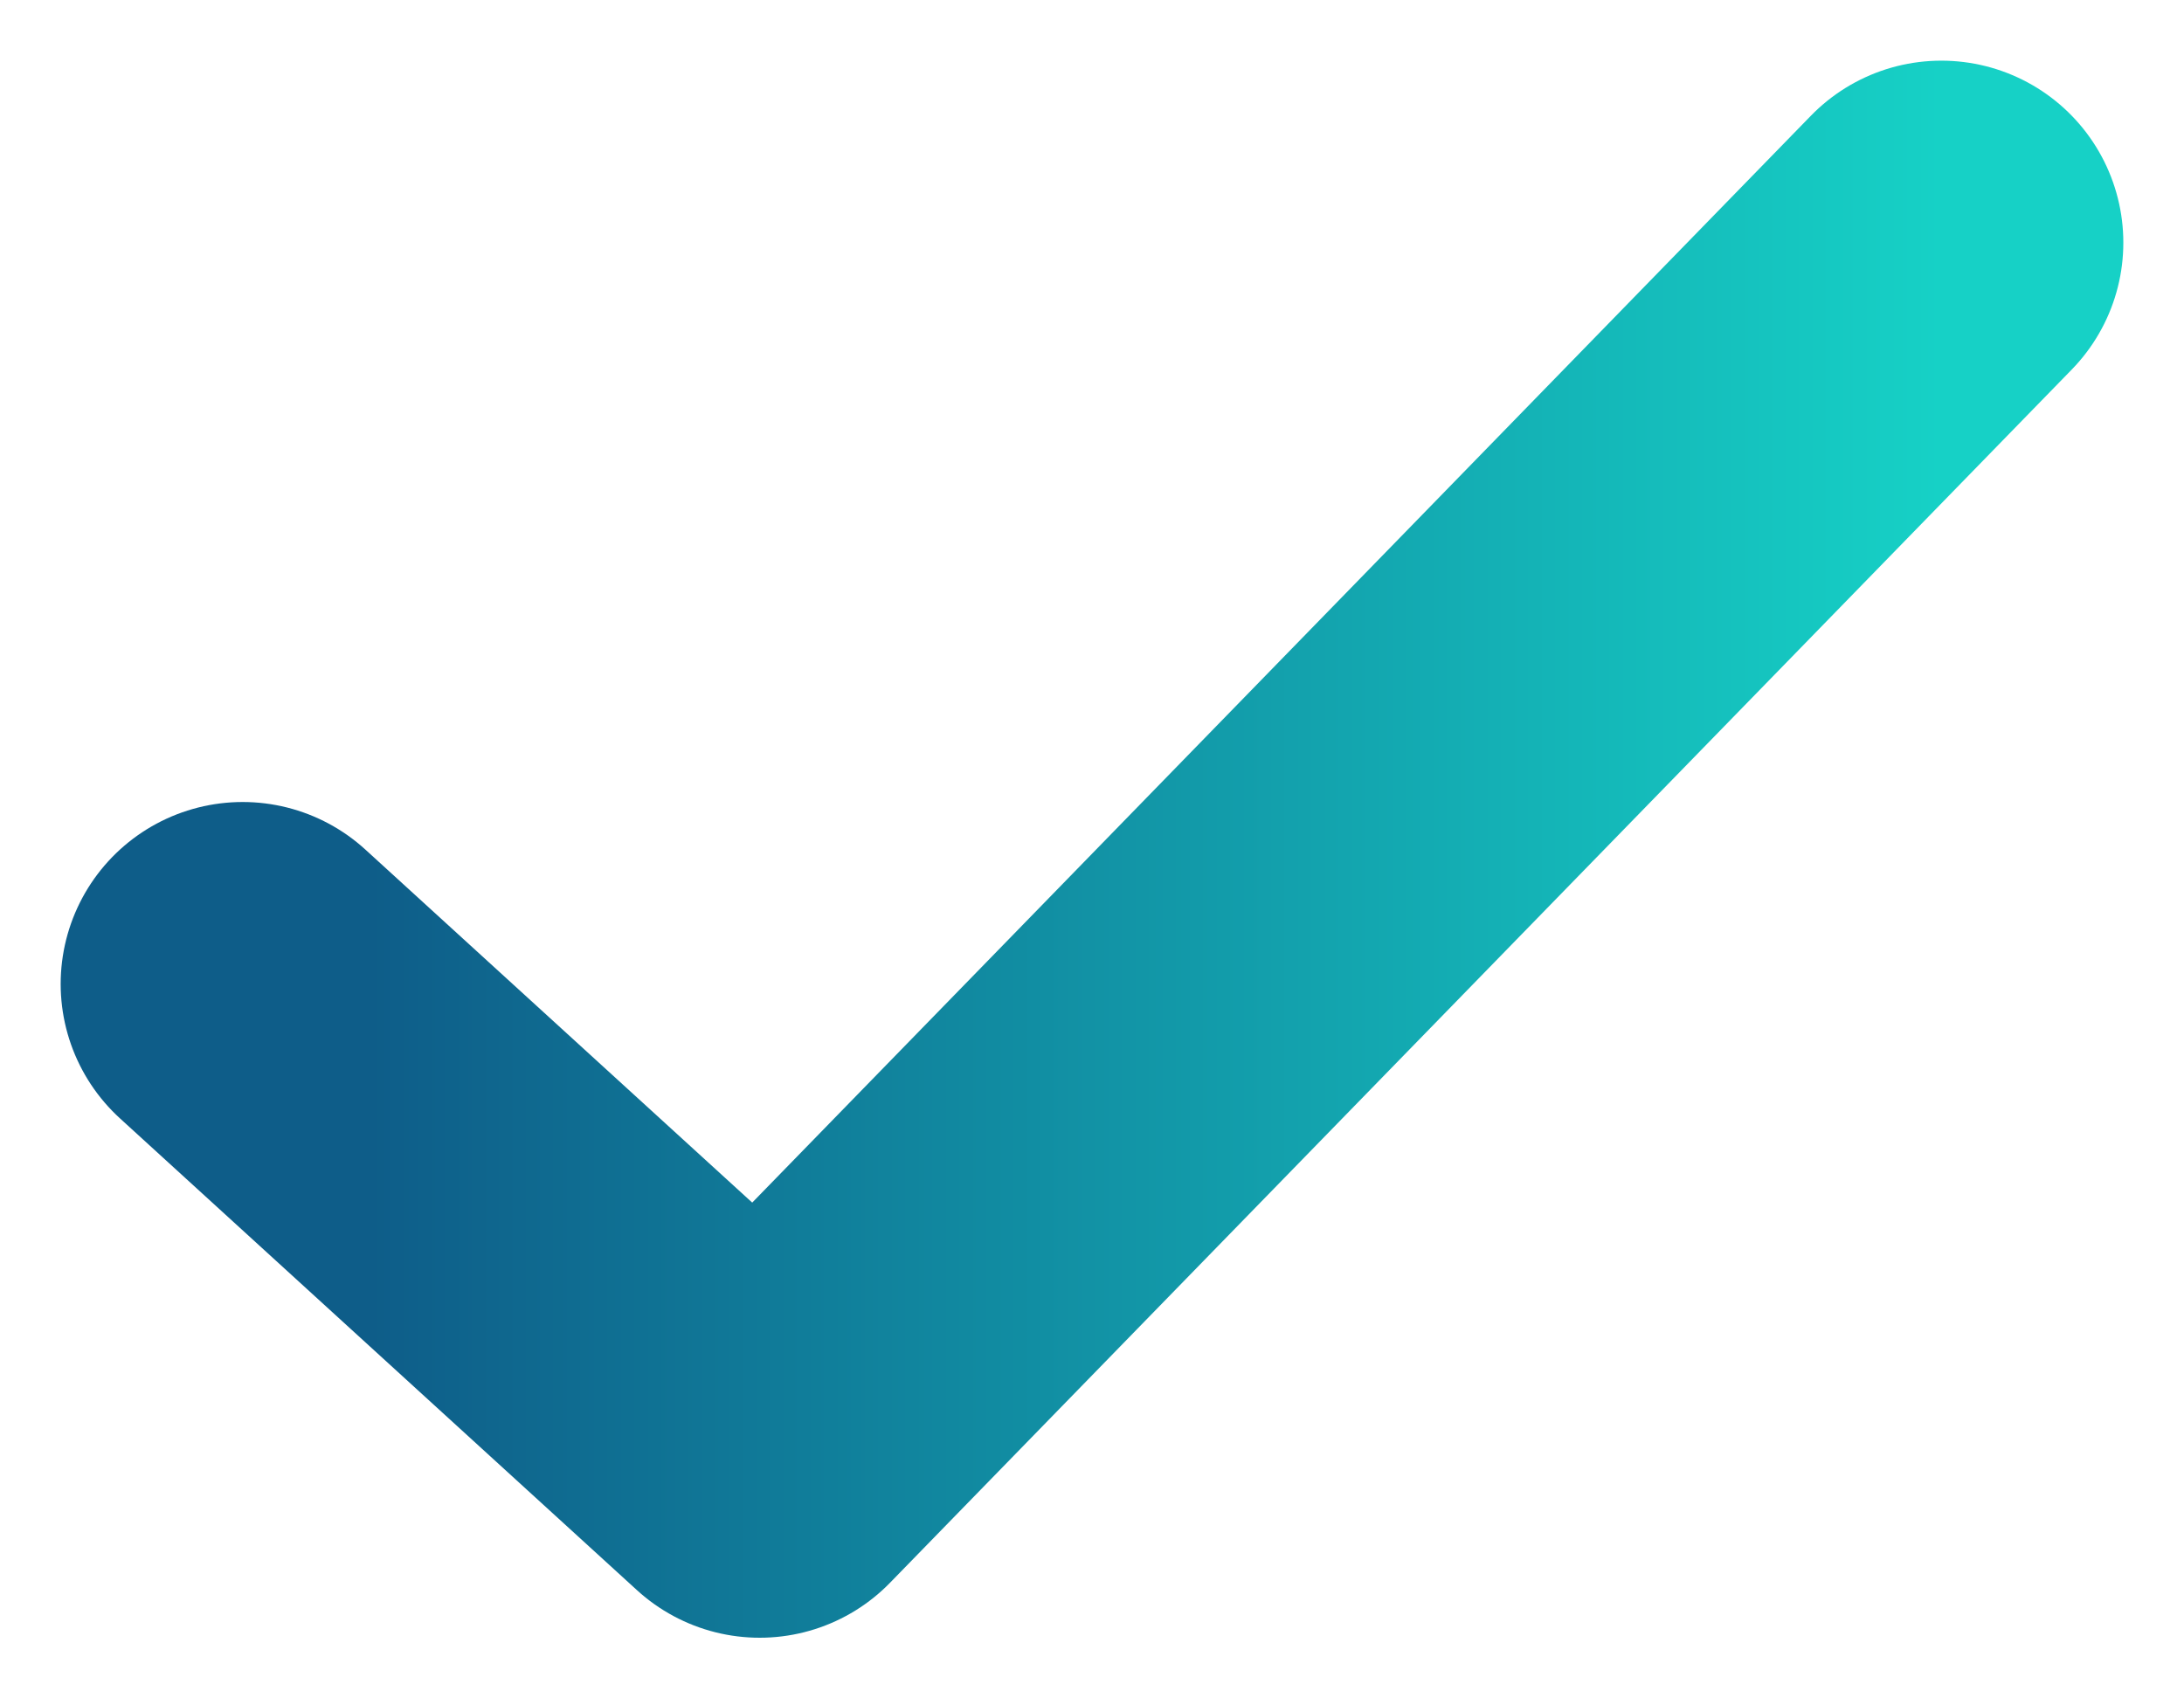
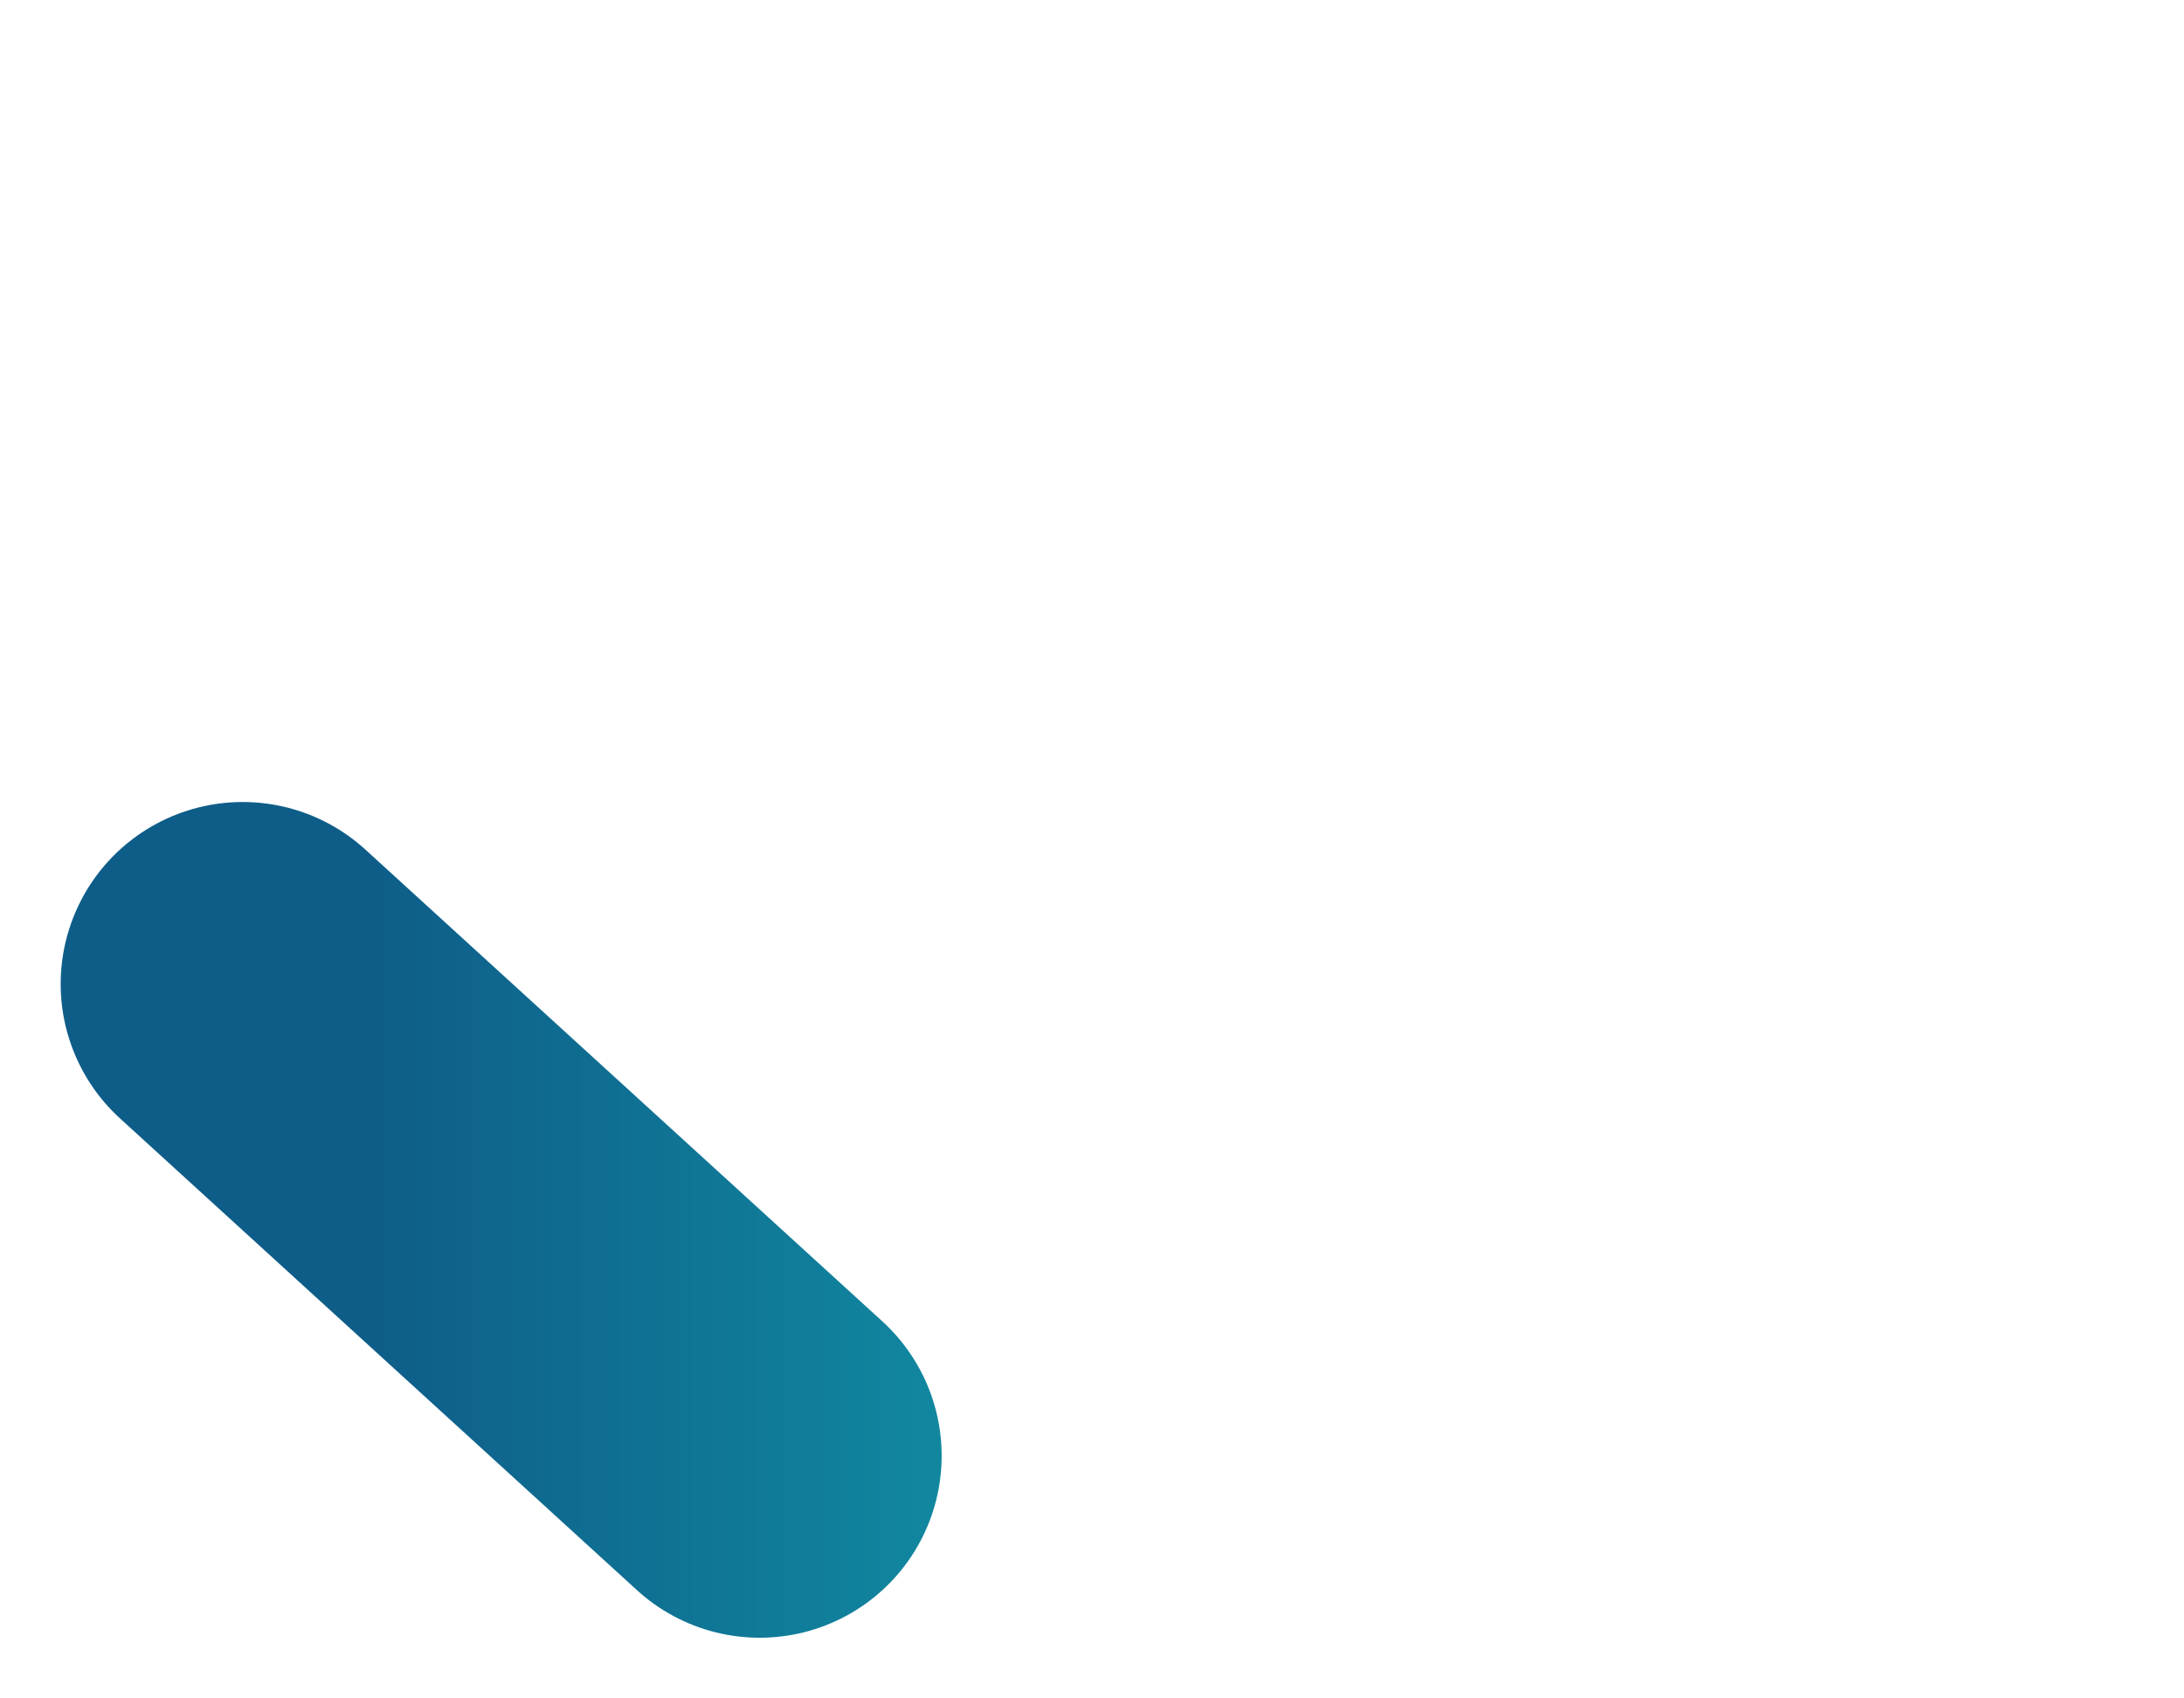
<svg xmlns="http://www.w3.org/2000/svg" width="18" height="14" viewBox="0 0 18 14" fill="none">
-   <path d="M2 8.111L6.261 12L16 2" stroke="url(#paint0_linear_991_2585)" stroke-width="3" stroke-linecap="round" stroke-linejoin="round" />
+   <path d="M2 8.111L6.261 12" stroke="url(#paint0_linear_991_2585)" stroke-width="3" stroke-linecap="round" stroke-linejoin="round" />
  <defs>
    <linearGradient id="paint0_linear_991_2585" x1="16" y1="2" x2="2" y2="2" gradientUnits="userSpaceOnUse">
      <stop stop-color="#16D1C6" />
      <stop offset="0.925" stop-color="#0E5D89" />
    </linearGradient>
  </defs>
</svg>